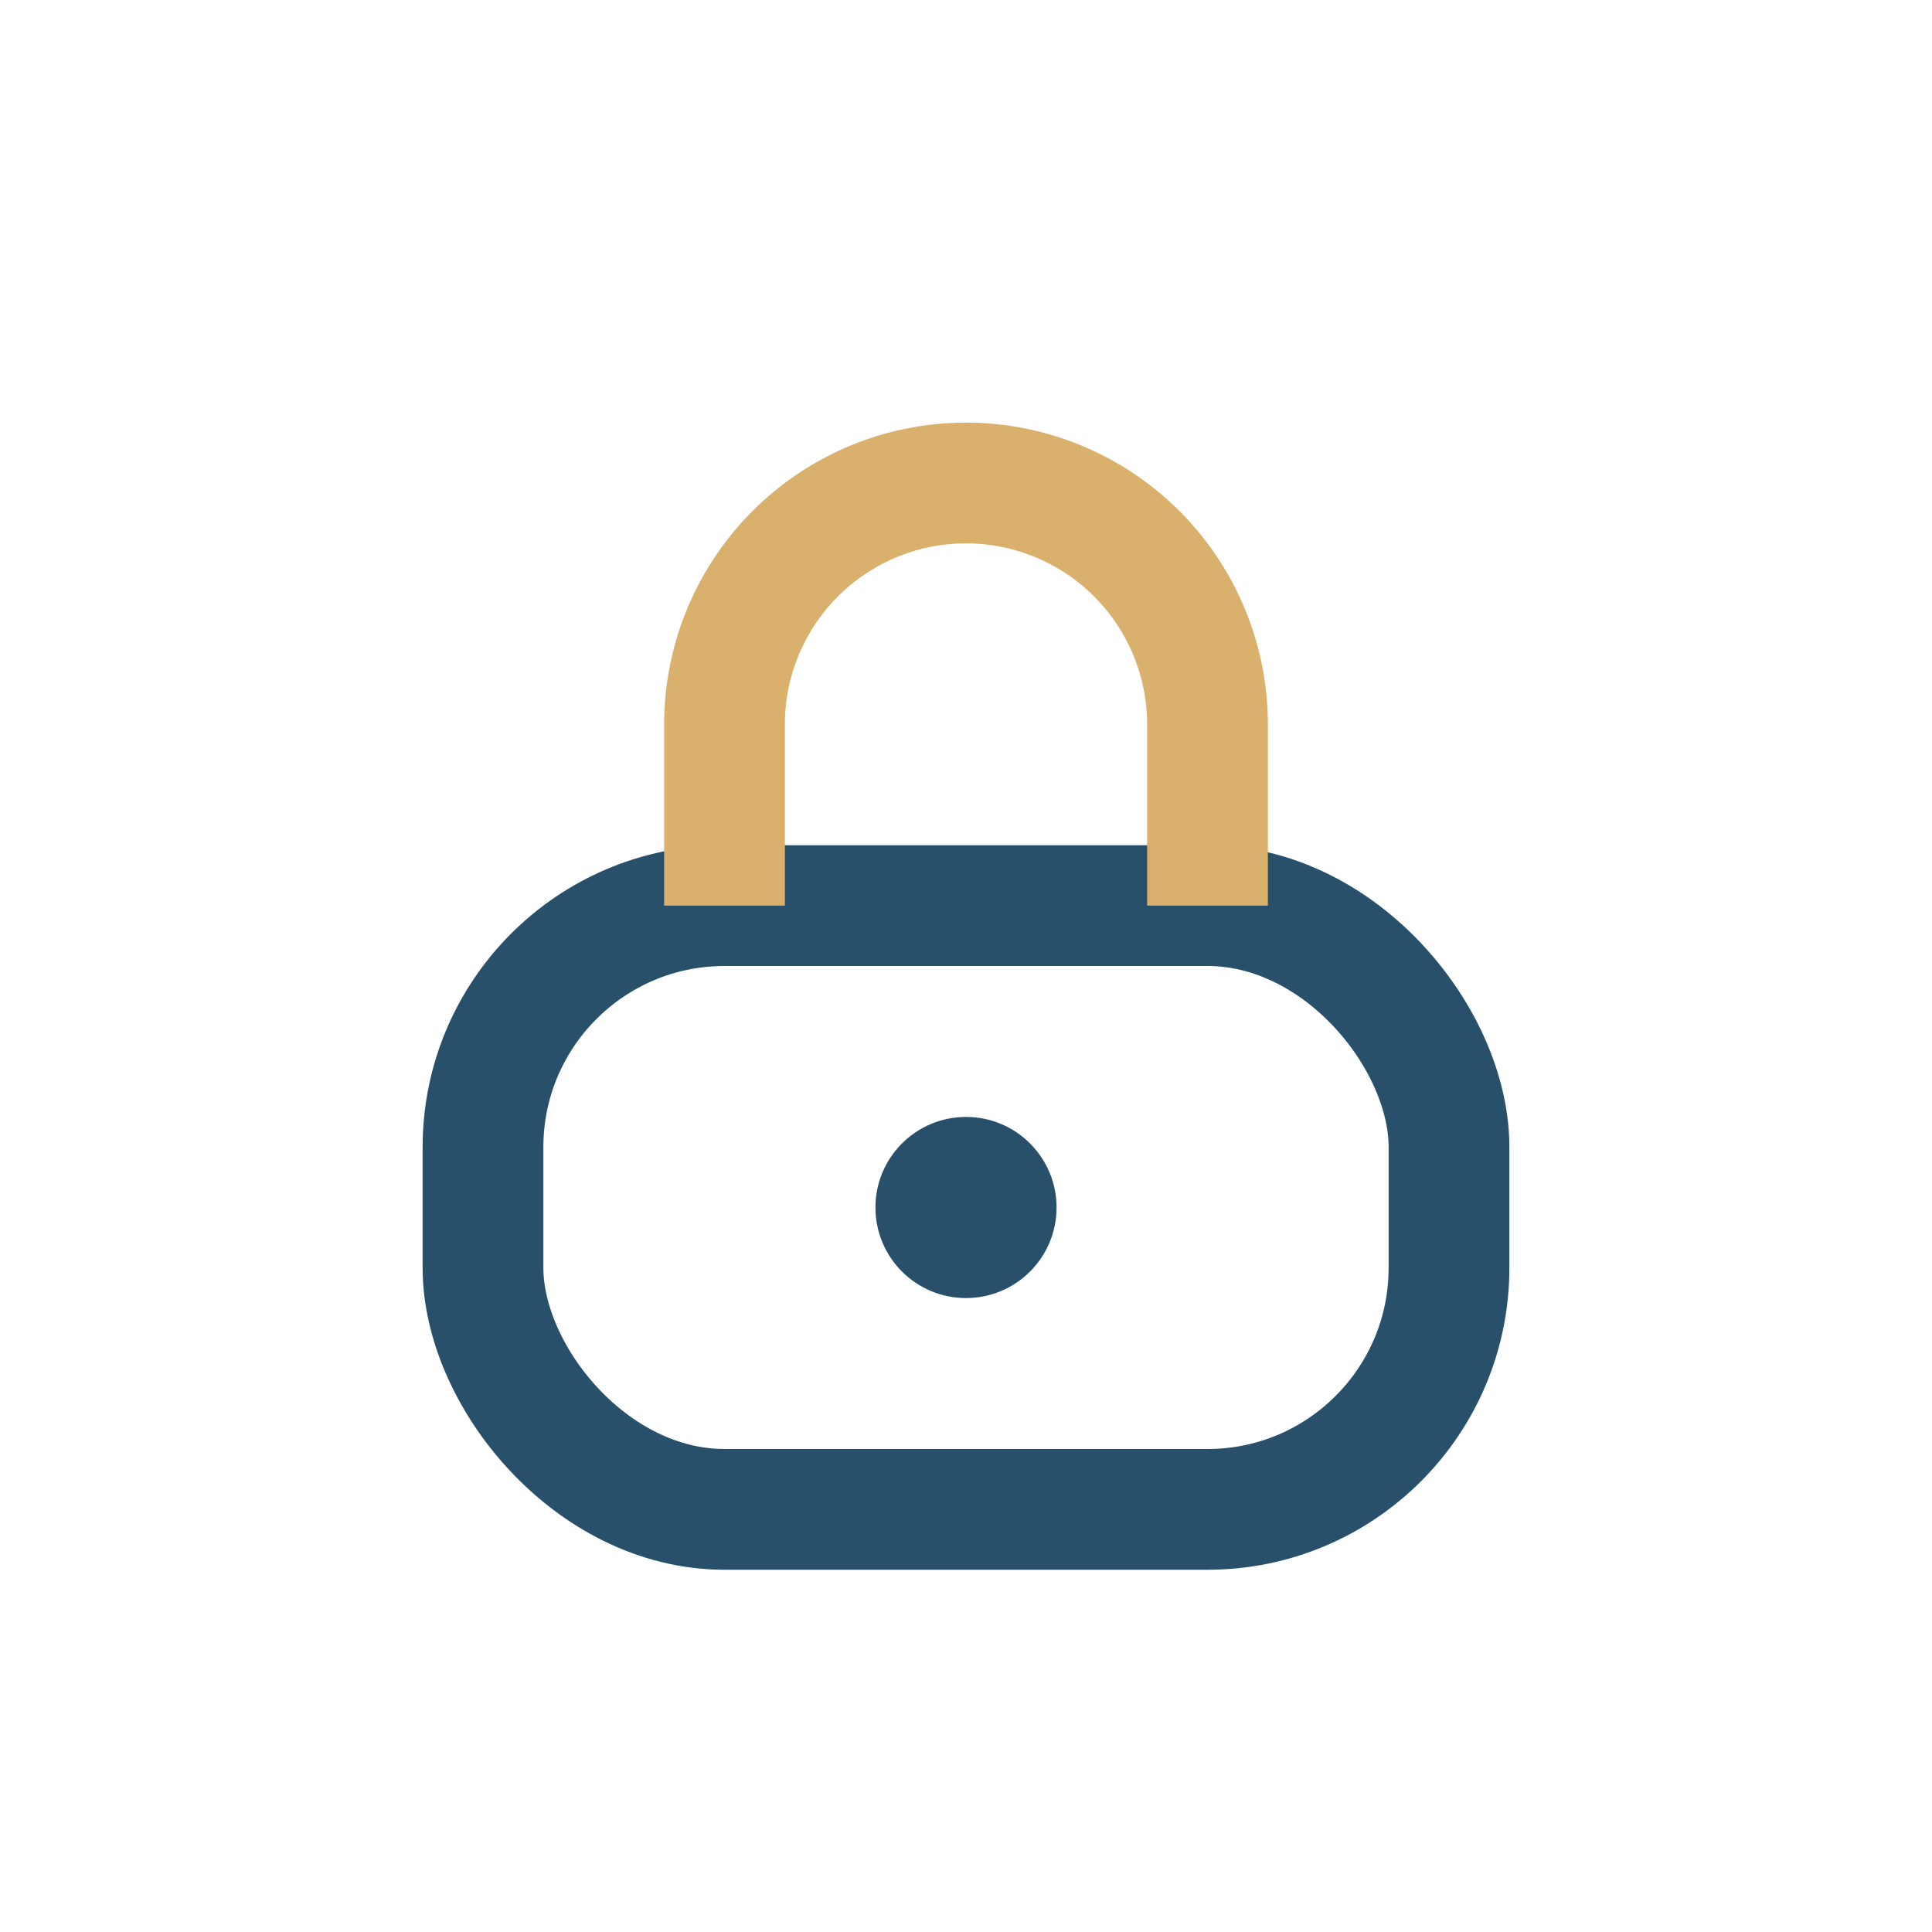
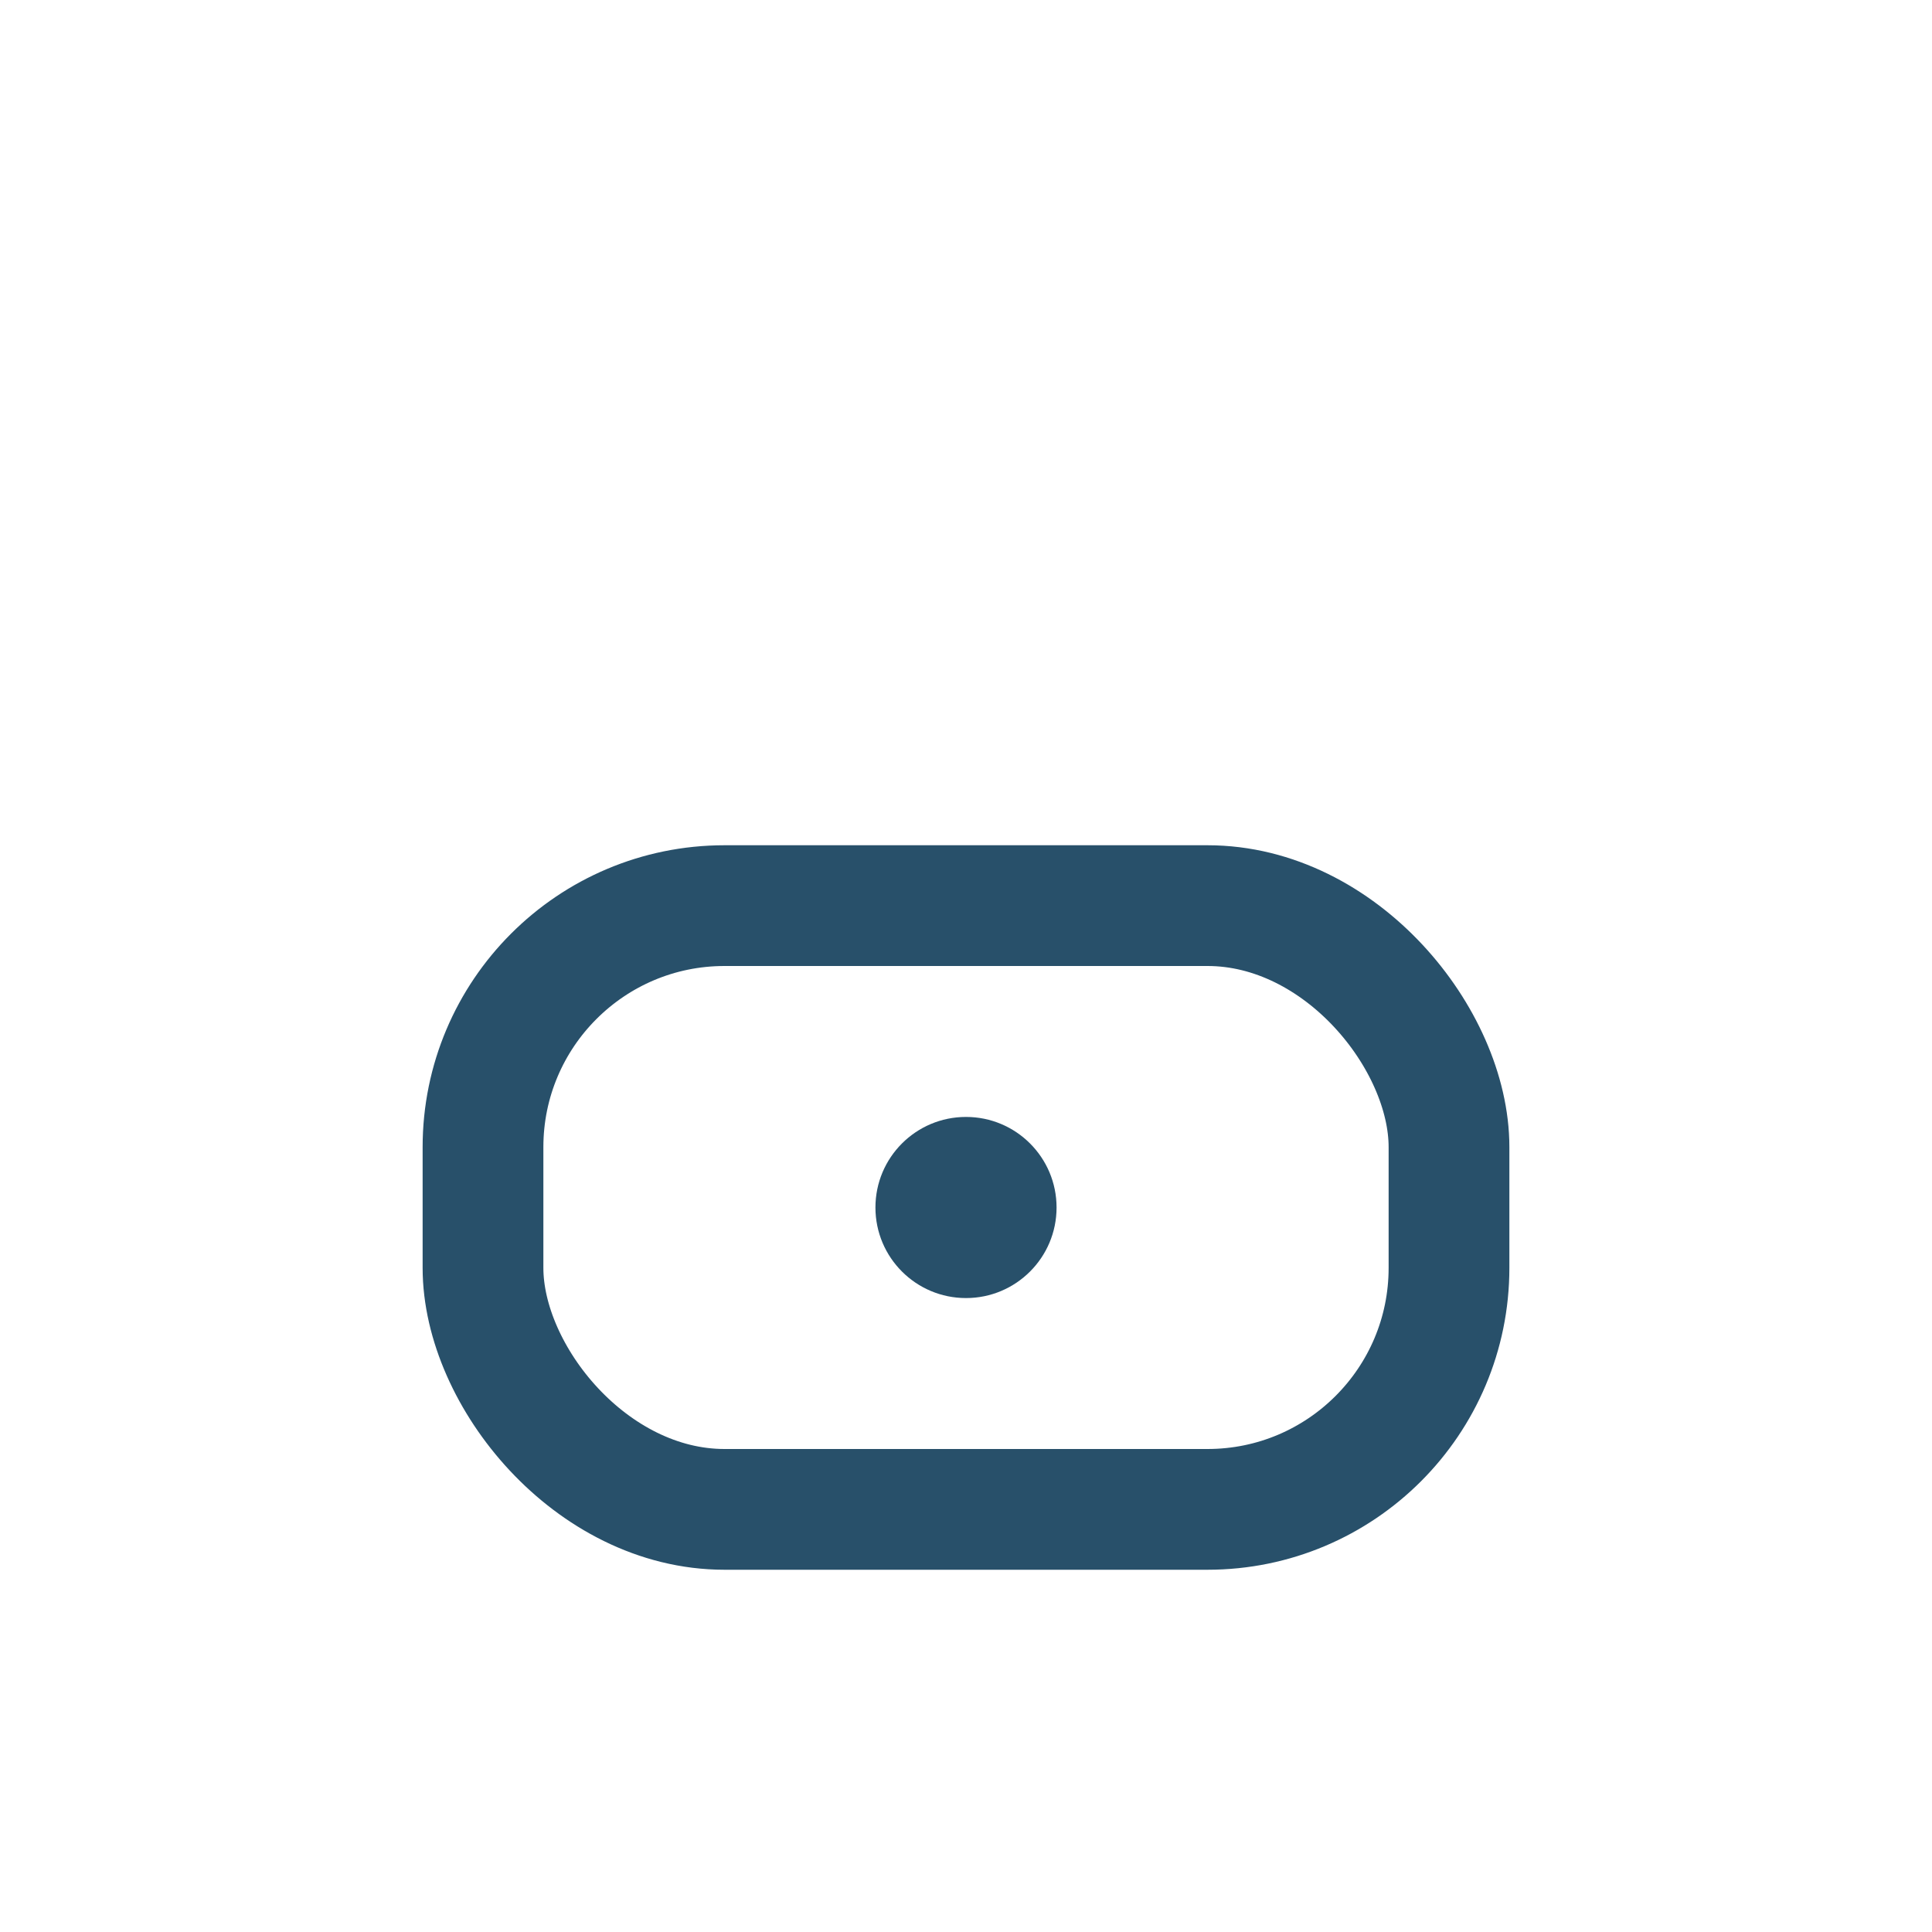
<svg xmlns="http://www.w3.org/2000/svg" width="32" height="32" viewBox="0 0 32 32">
  <rect x="8" y="15" width="16" height="10" rx="4" fill="none" stroke="#28506A" stroke-width="2" />
-   <path d="M12 15v-3a4 4 0 118 0v3" fill="none" stroke="#D9B16C" stroke-width="2" />
  <circle cx="16" cy="20" r="1.5" fill="#28506A" />
</svg>